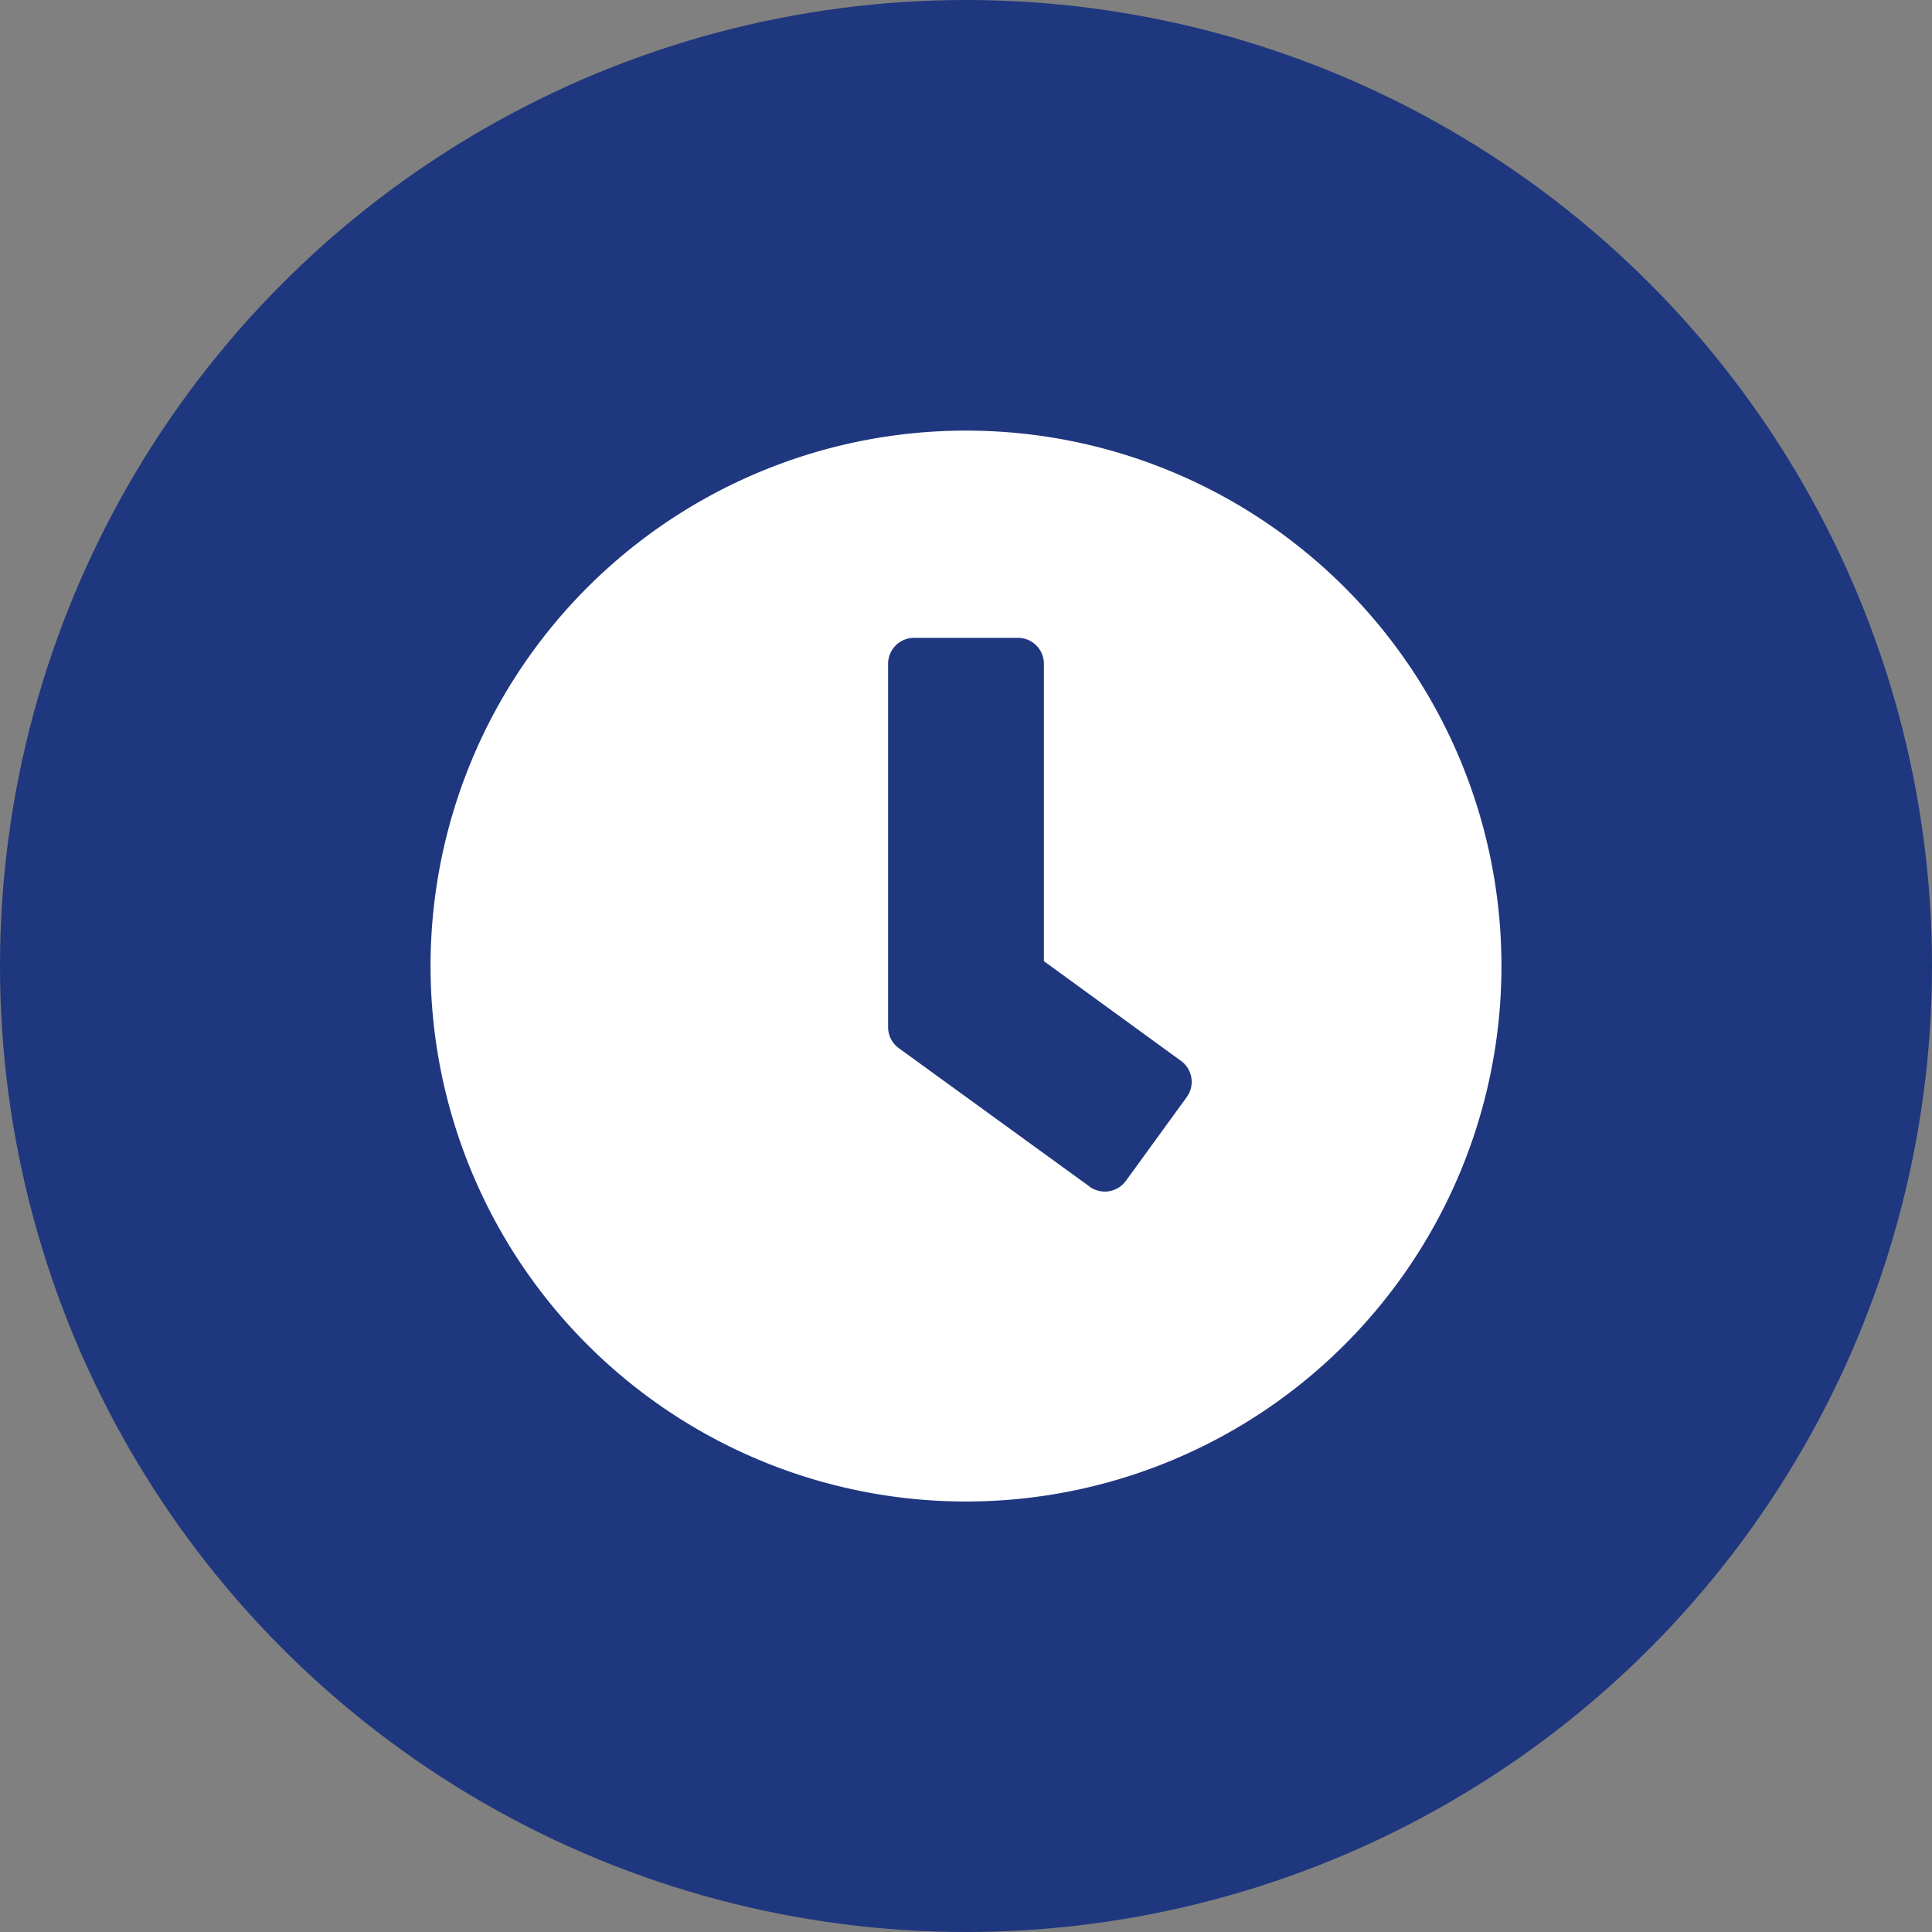
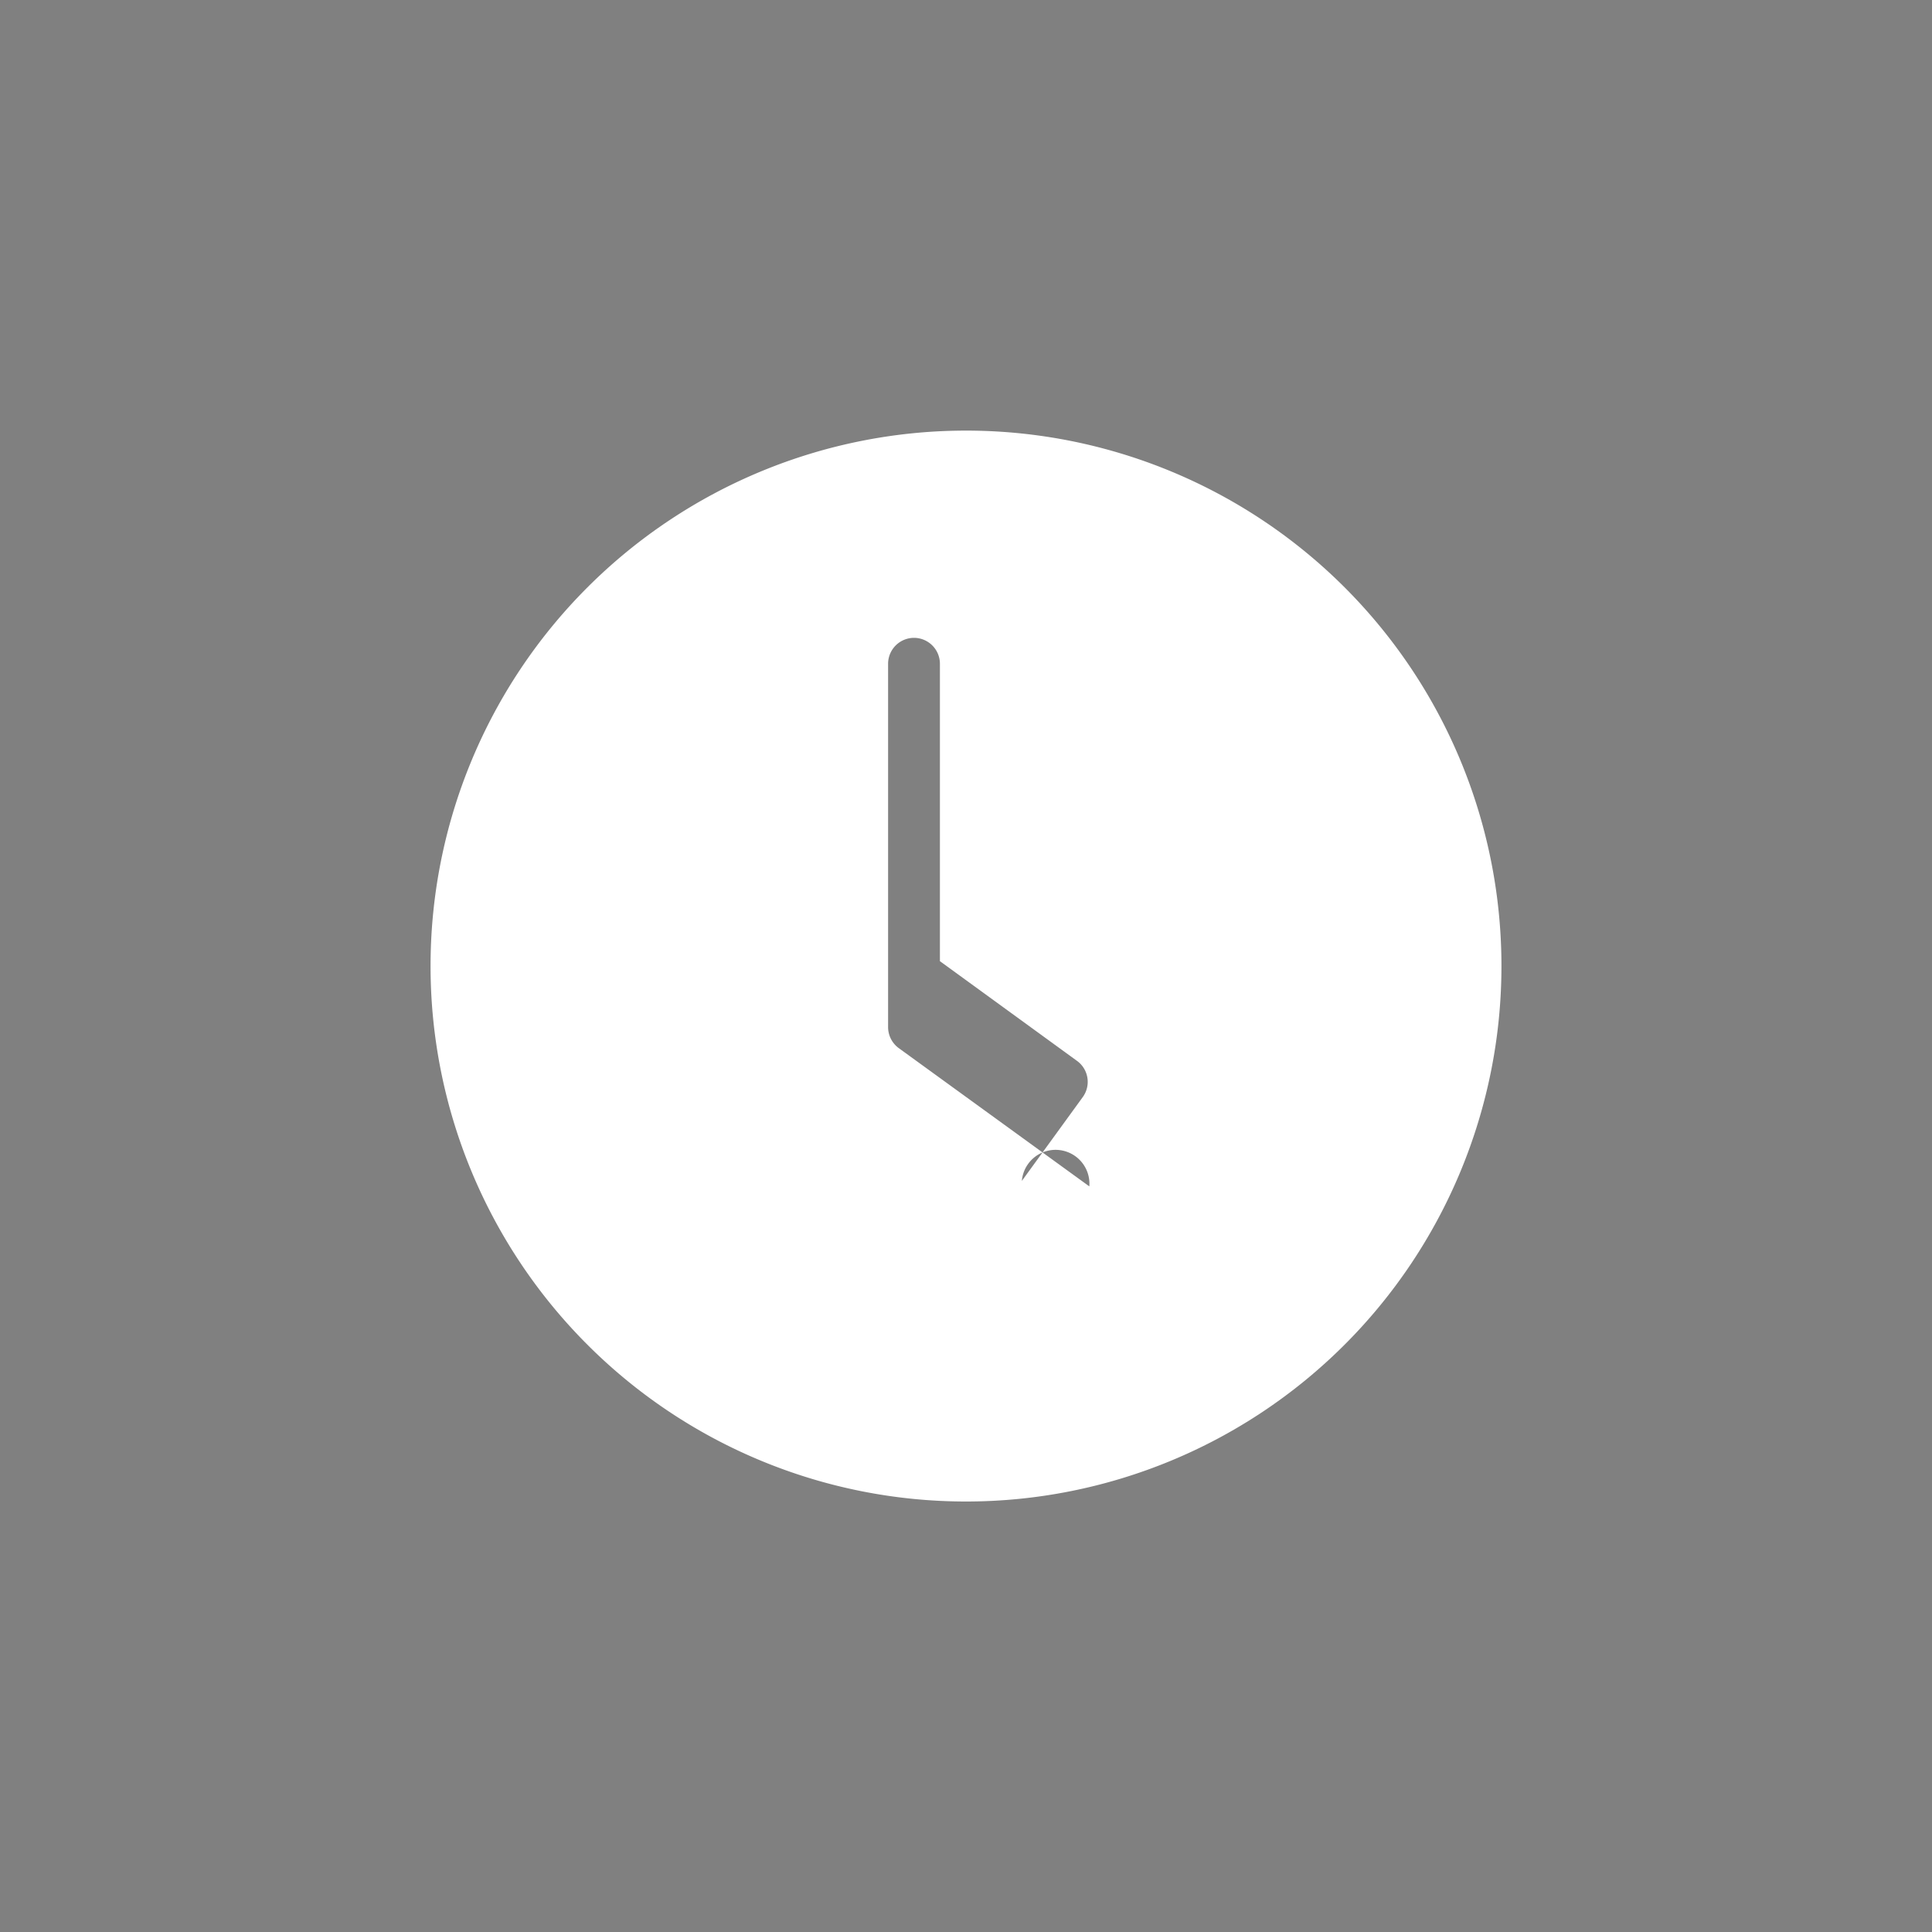
<svg xmlns="http://www.w3.org/2000/svg" width="34" height="34" viewBox="0 0 34 34">
  <rect x="0" y="0" width="34" height="34" fill="#808080" stroke="none" />
  <g id="Groupe_41" data-name="Groupe 41" transform="translate(-914 -5133)">
-     <circle id="Ellipse_8" data-name="Ellipse 8" cx="17" cy="17" r="17" transform="translate(914 5133)" fill="#1f377f" />
-     <path id="Icon_awesome-clock" data-name="Icon awesome-clock" d="M9.985.563a9.423,9.423,0,1,0,9.423,9.423A9.421,9.421,0,0,0,9.985.563Zm2.17,13.3L8.8,11.429a.459.459,0,0,1-.186-.369V4.666a.457.457,0,0,1,.456-.456H10.9a.457.457,0,0,1,.456.456V9.9l2.413,1.755a.456.456,0,0,1,.1.638l-1.071,1.474A.459.459,0,0,1,12.155,13.865Z" transform="translate(921.015 5140.015)" fill="#fff" />
+     <path id="Icon_awesome-clock" data-name="Icon awesome-clock" d="M9.985.563a9.423,9.423,0,1,0,9.423,9.423A9.421,9.421,0,0,0,9.985.563Zm2.17,13.3L8.8,11.429a.459.459,0,0,1-.186-.369V4.666a.457.457,0,0,1,.456-.456a.457.457,0,0,1,.456.456V9.9l2.413,1.755a.456.456,0,0,1,.1.638l-1.071,1.474A.459.459,0,0,1,12.155,13.865Z" transform="translate(921.015 5140.015)" fill="#fff" />
  </g>
</svg>